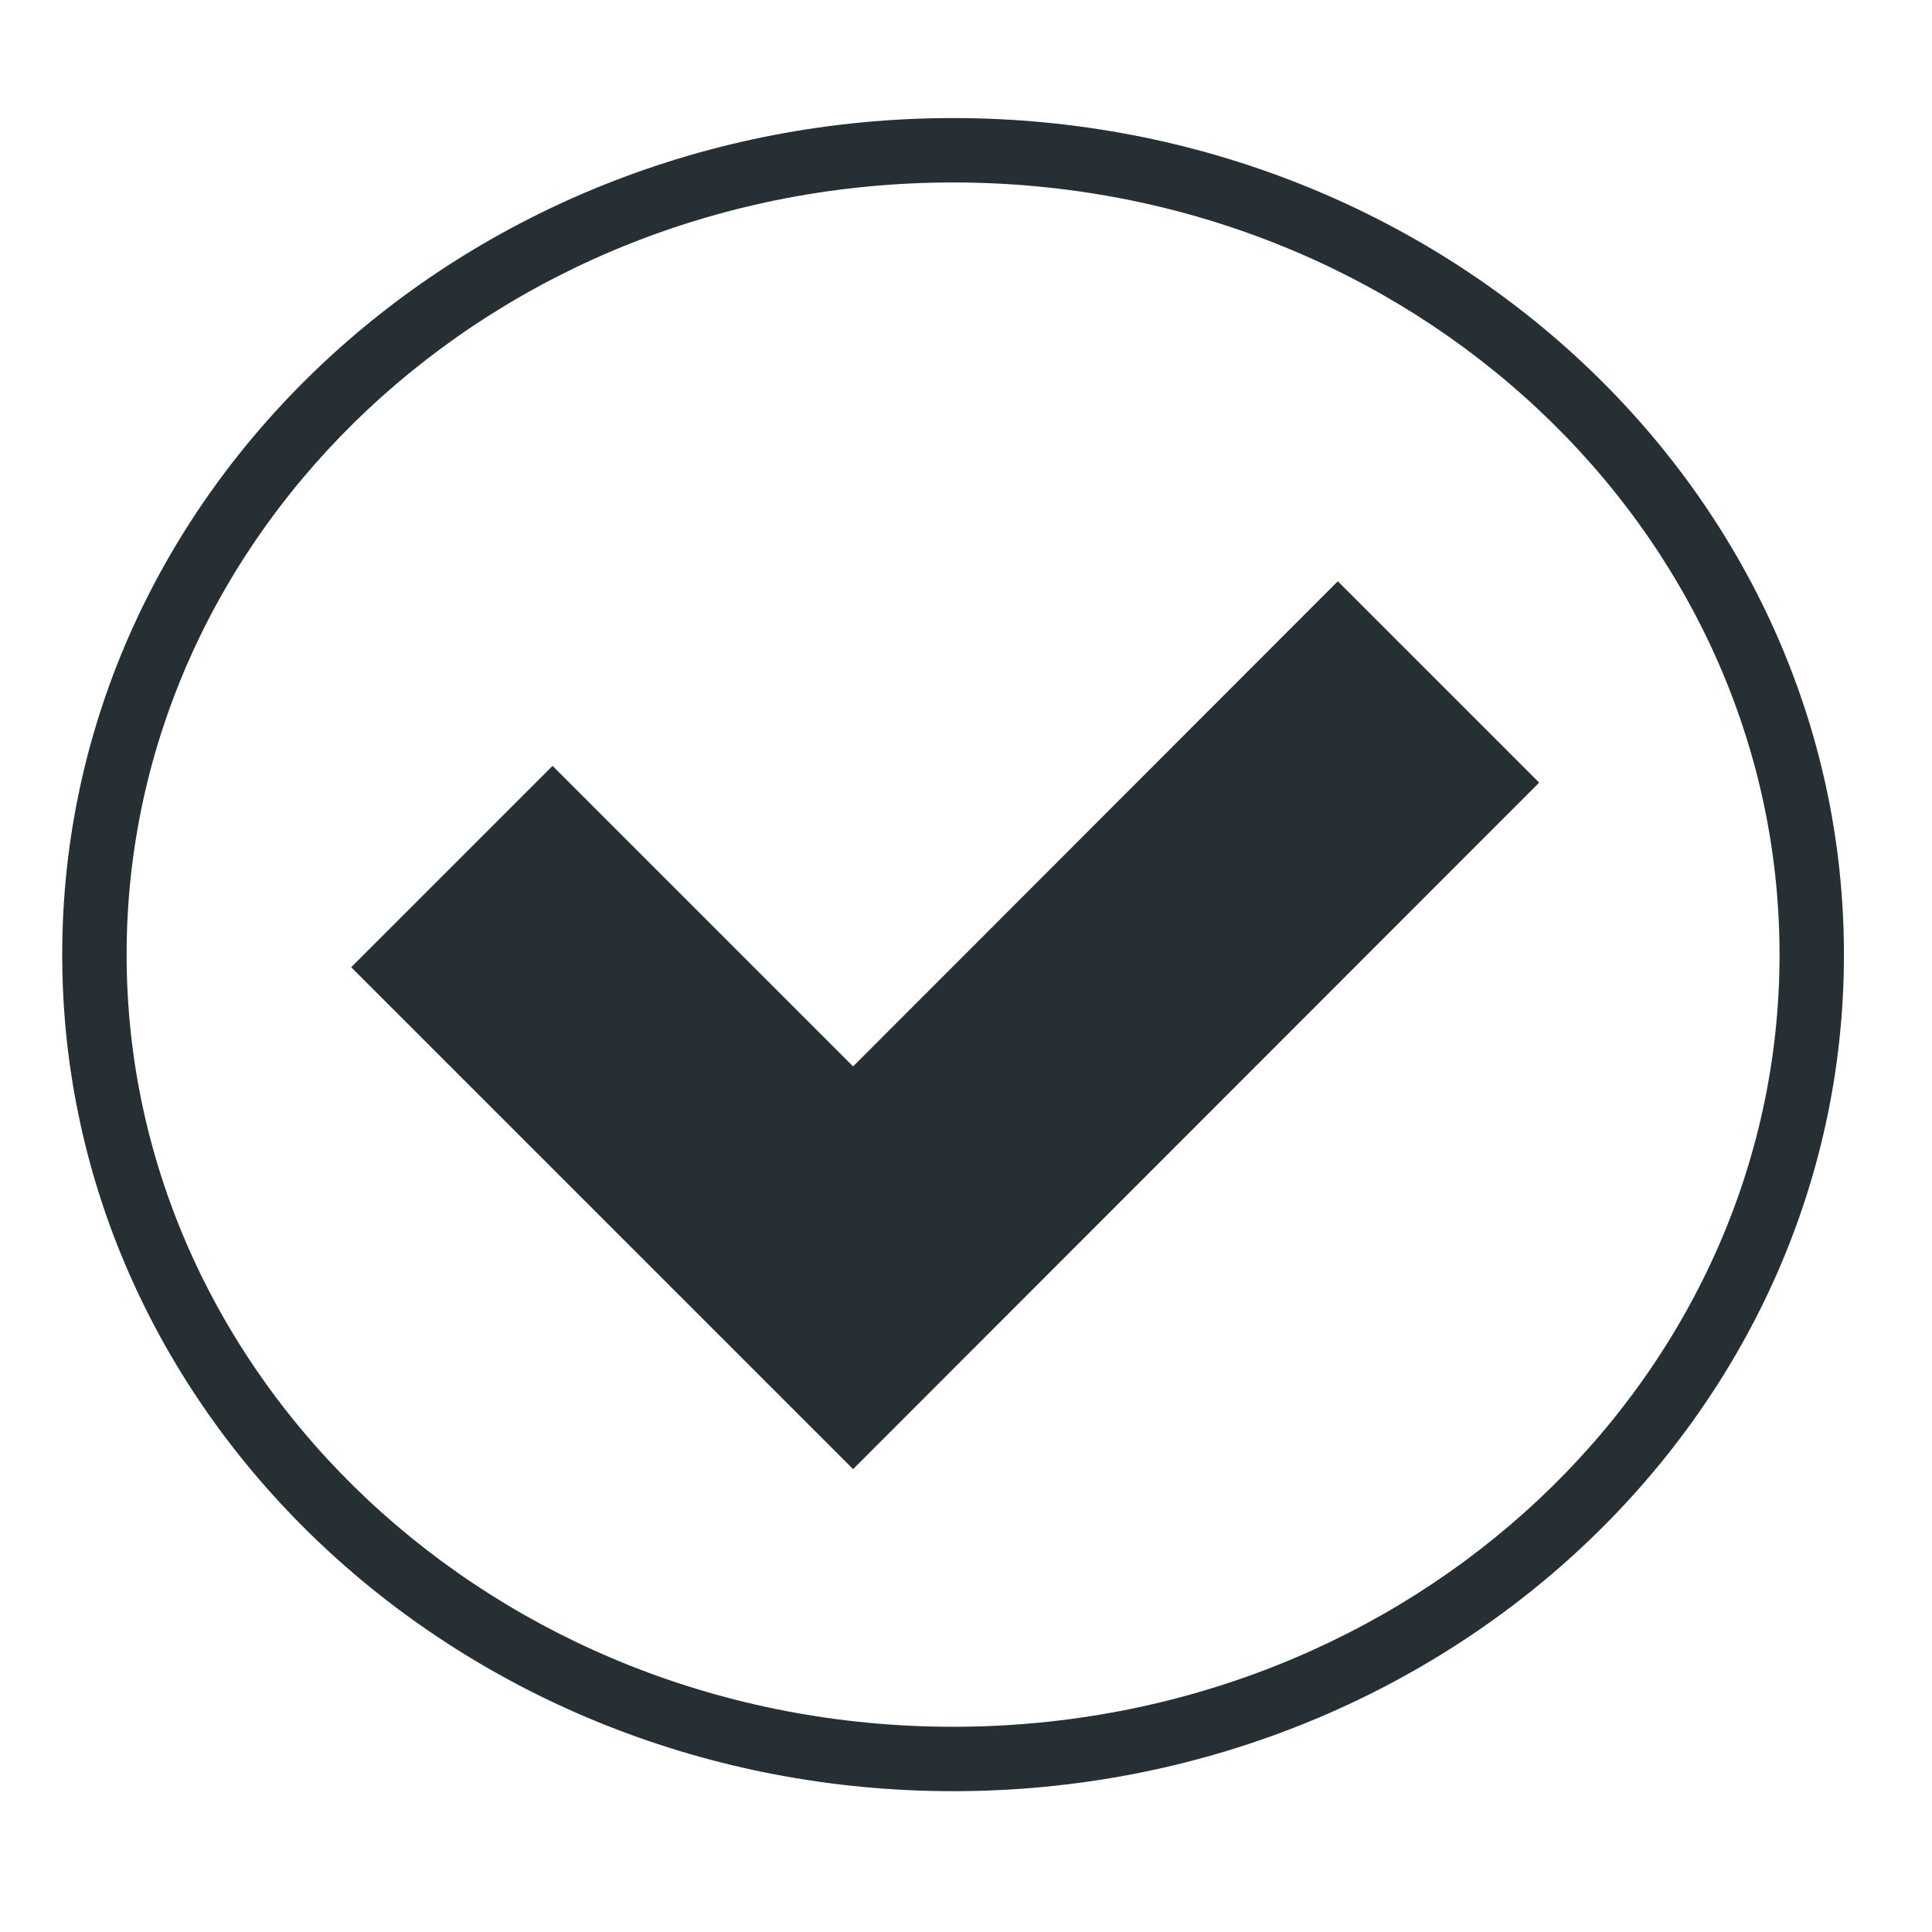
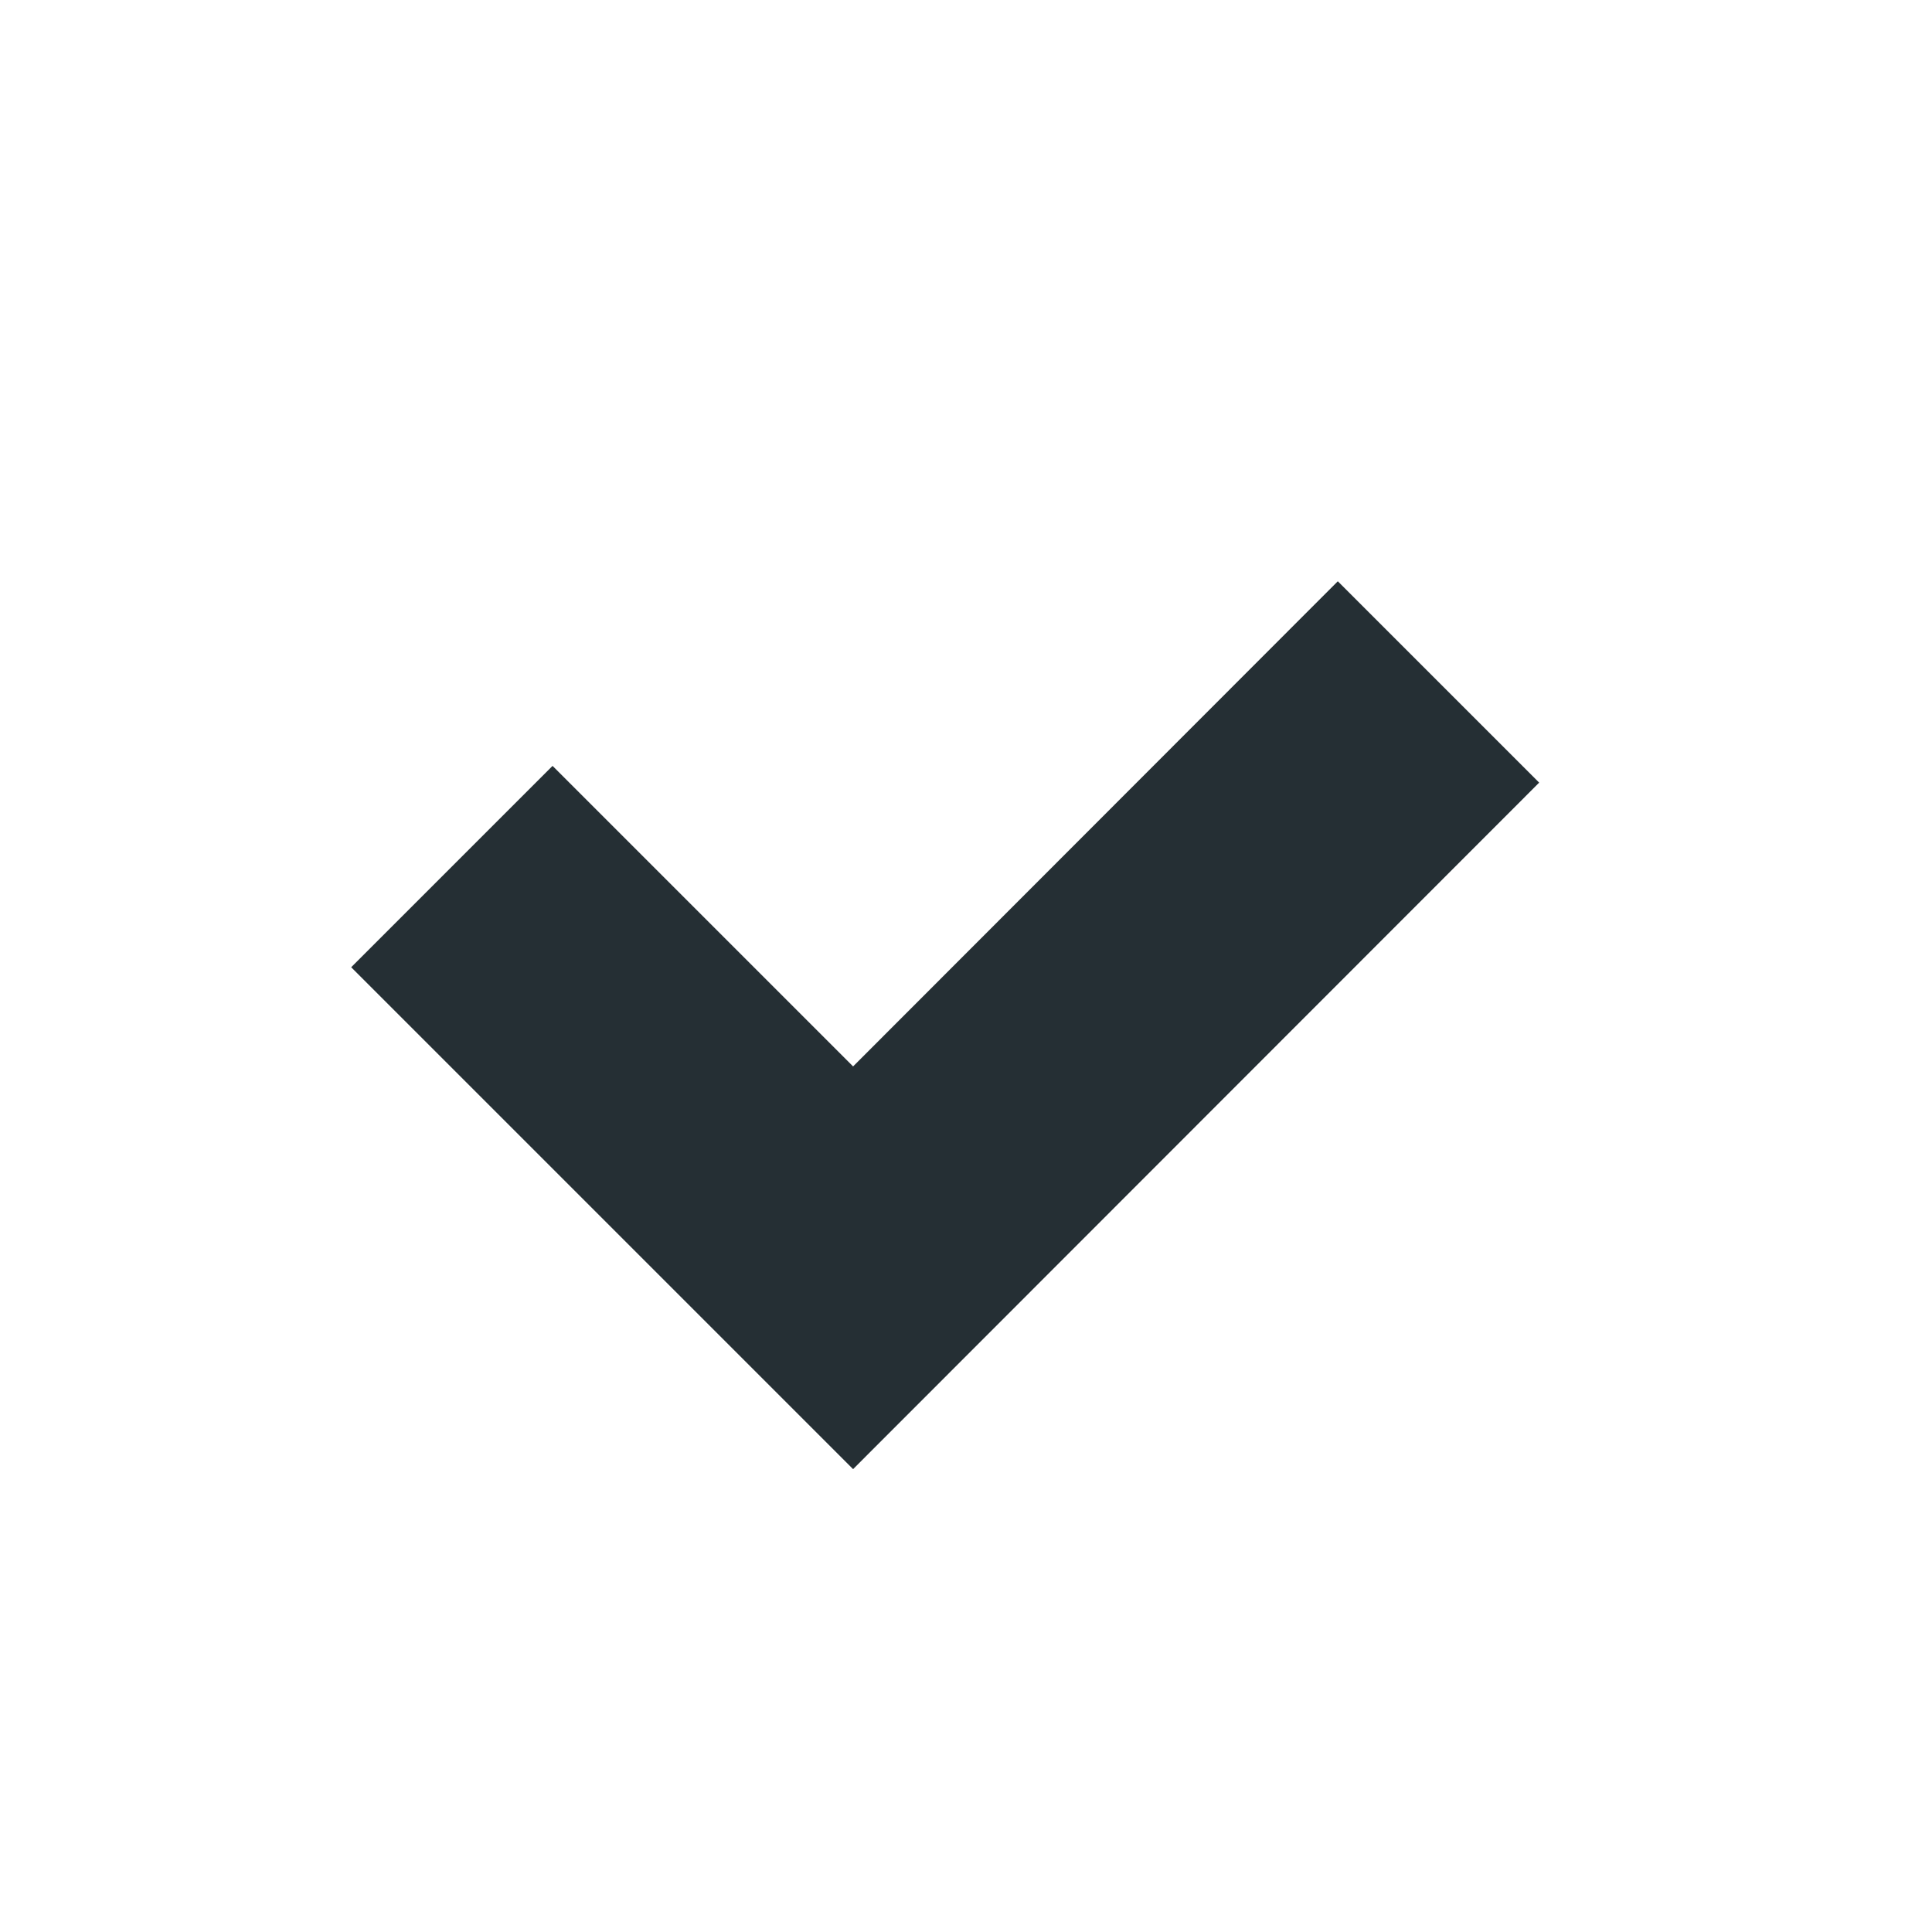
<svg xmlns="http://www.w3.org/2000/svg" width="45" height="45" viewBox="0 0 45 45" fill="none">
-   <path fill-rule="evenodd" clip-rule="evenodd" d="M22.199 4.25C11.521 4.25 2.949 12.348 2.949 22.235C2.949 32.122 11.521 40.22 22.199 40.22C32.878 40.22 41.449 32.122 41.449 22.235C41.449 12.348 32.878 4.25 22.199 4.25ZM1.449 22.235C1.449 11.428 10.786 2.75 22.199 2.75C33.612 2.75 42.949 11.428 42.949 22.235C42.949 33.042 33.612 41.72 22.199 41.72C10.786 41.72 1.449 33.042 1.449 22.235Z" fill="#252F34" />
  <path d="M19.87 34.219L18.18 32.529L8.18 22.529L12.87 17.839L19.87 24.839L31.16 13.539L35.85 18.229L19.87 34.219Z" fill="#252F34" />
</svg>